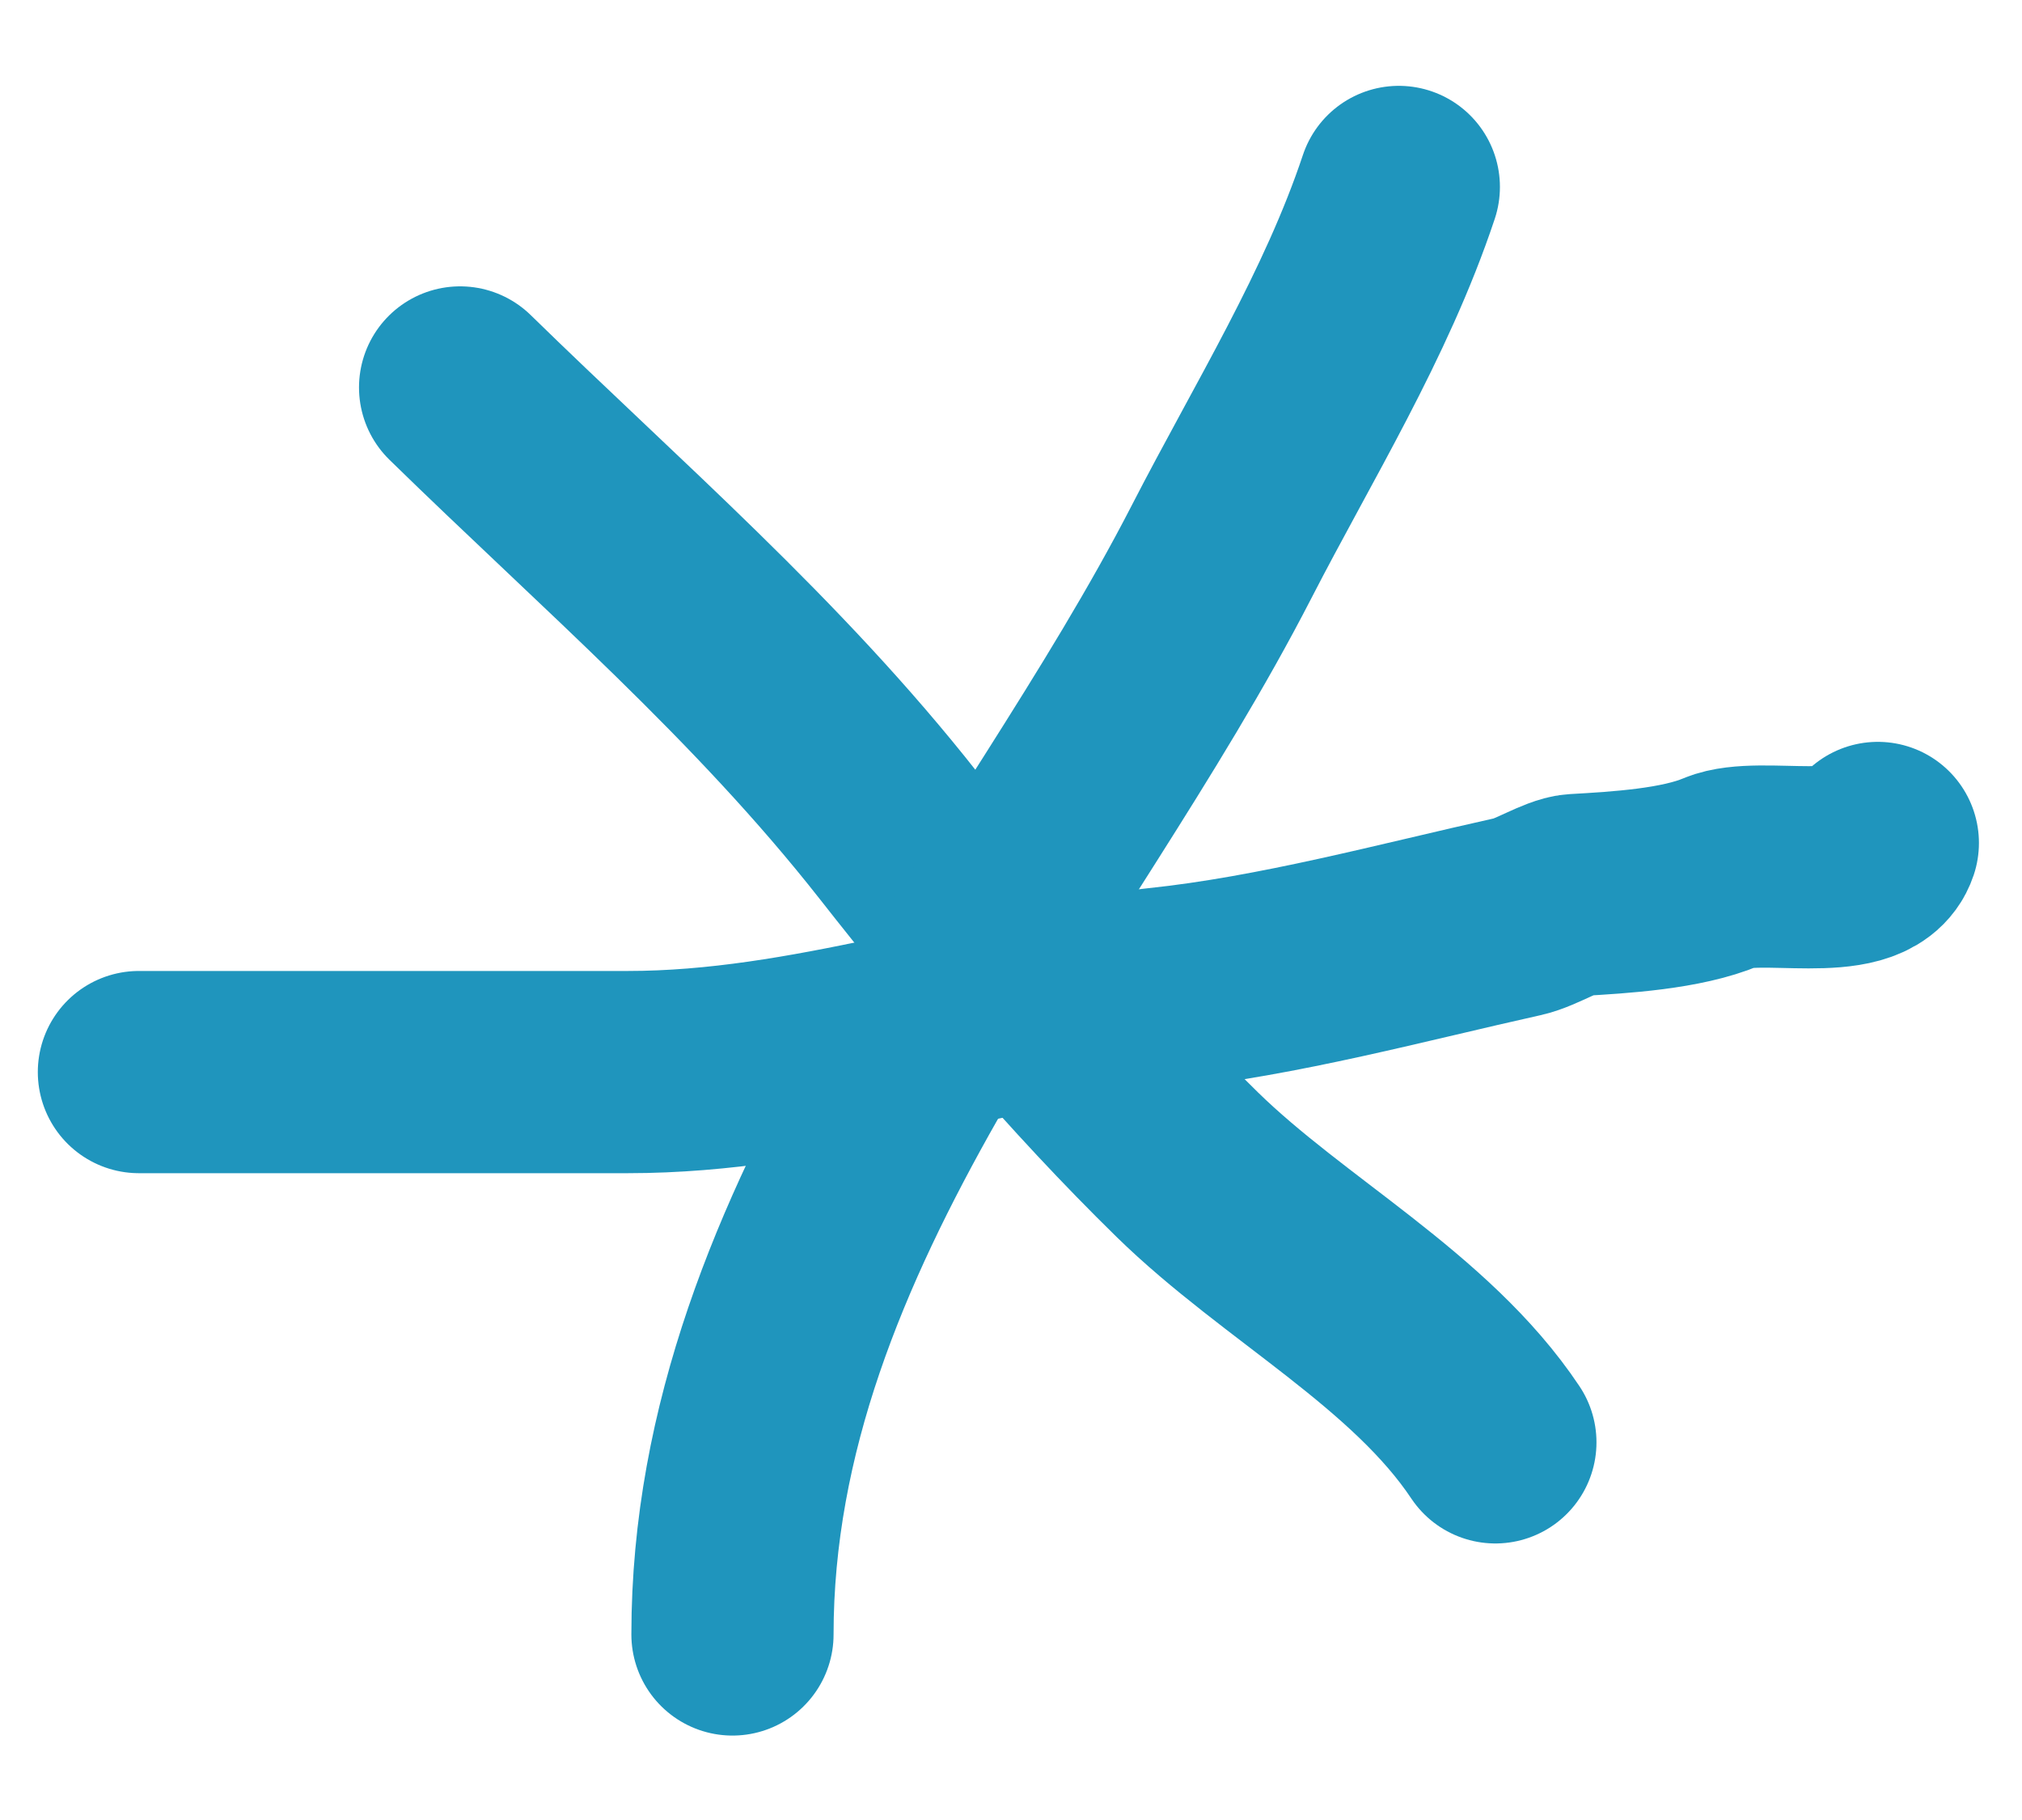
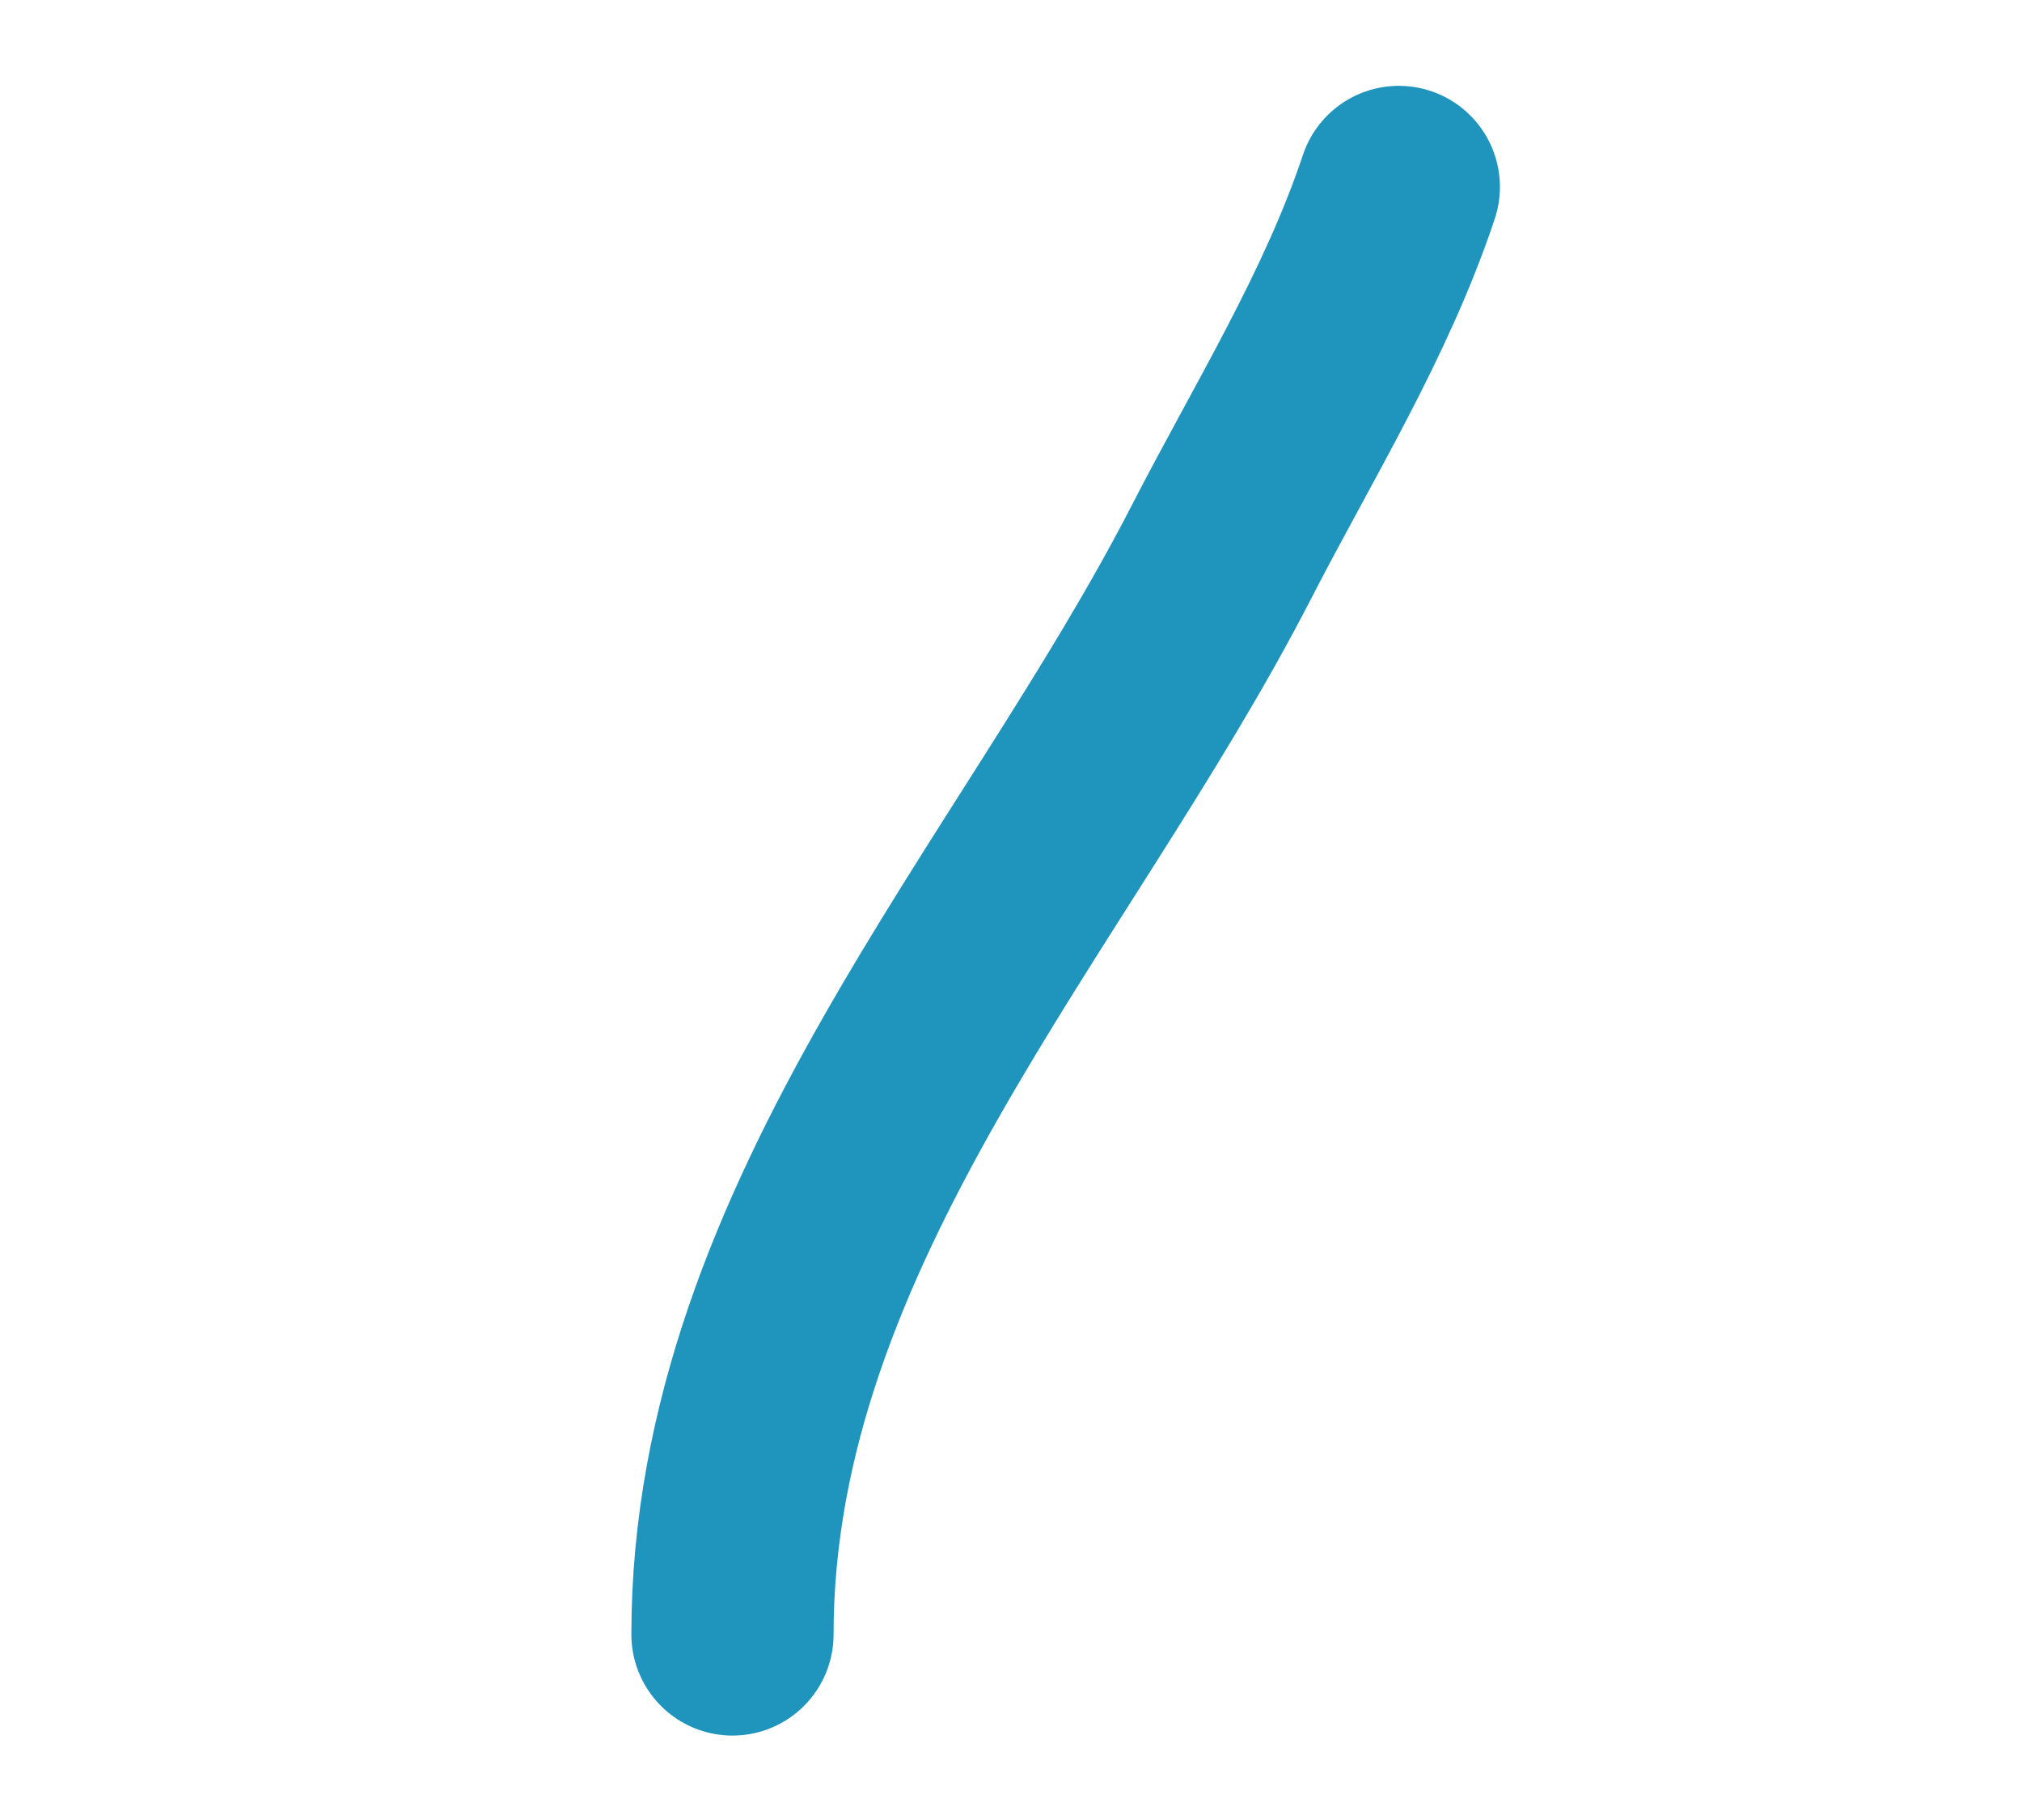
<svg xmlns="http://www.w3.org/2000/svg" width="20" height="18" viewBox="0 0 20 18" fill="none">
-   <path d="M4.551 3.832C6.044 5.291 7.591 6.615 8.888 8.265C9.77 9.389 10.72 10.517 11.743 11.518C12.701 12.455 14.051 13.155 14.791 14.265" stroke="#1F95BD" stroke-width="2" stroke-linecap="round" />
  <path d="M7.245 16.165C7.245 12.094 10.326 8.875 12.085 5.453C12.691 4.275 13.414 3.115 13.836 1.849" stroke="#1F95BD" stroke-width="2" stroke-linecap="round" />
-   <path d="M1.374 10.603C2.985 10.603 4.597 10.603 6.209 10.603C8.018 10.603 9.687 9.966 11.461 9.779C12.647 9.655 13.874 9.319 15.021 9.064C15.191 9.026 15.454 8.86 15.587 8.852C16.024 8.827 16.631 8.791 17.029 8.623C17.403 8.466 18.435 8.754 18.574 8.337" stroke="#1F95BD" stroke-width="2" stroke-linecap="round" />
</svg>